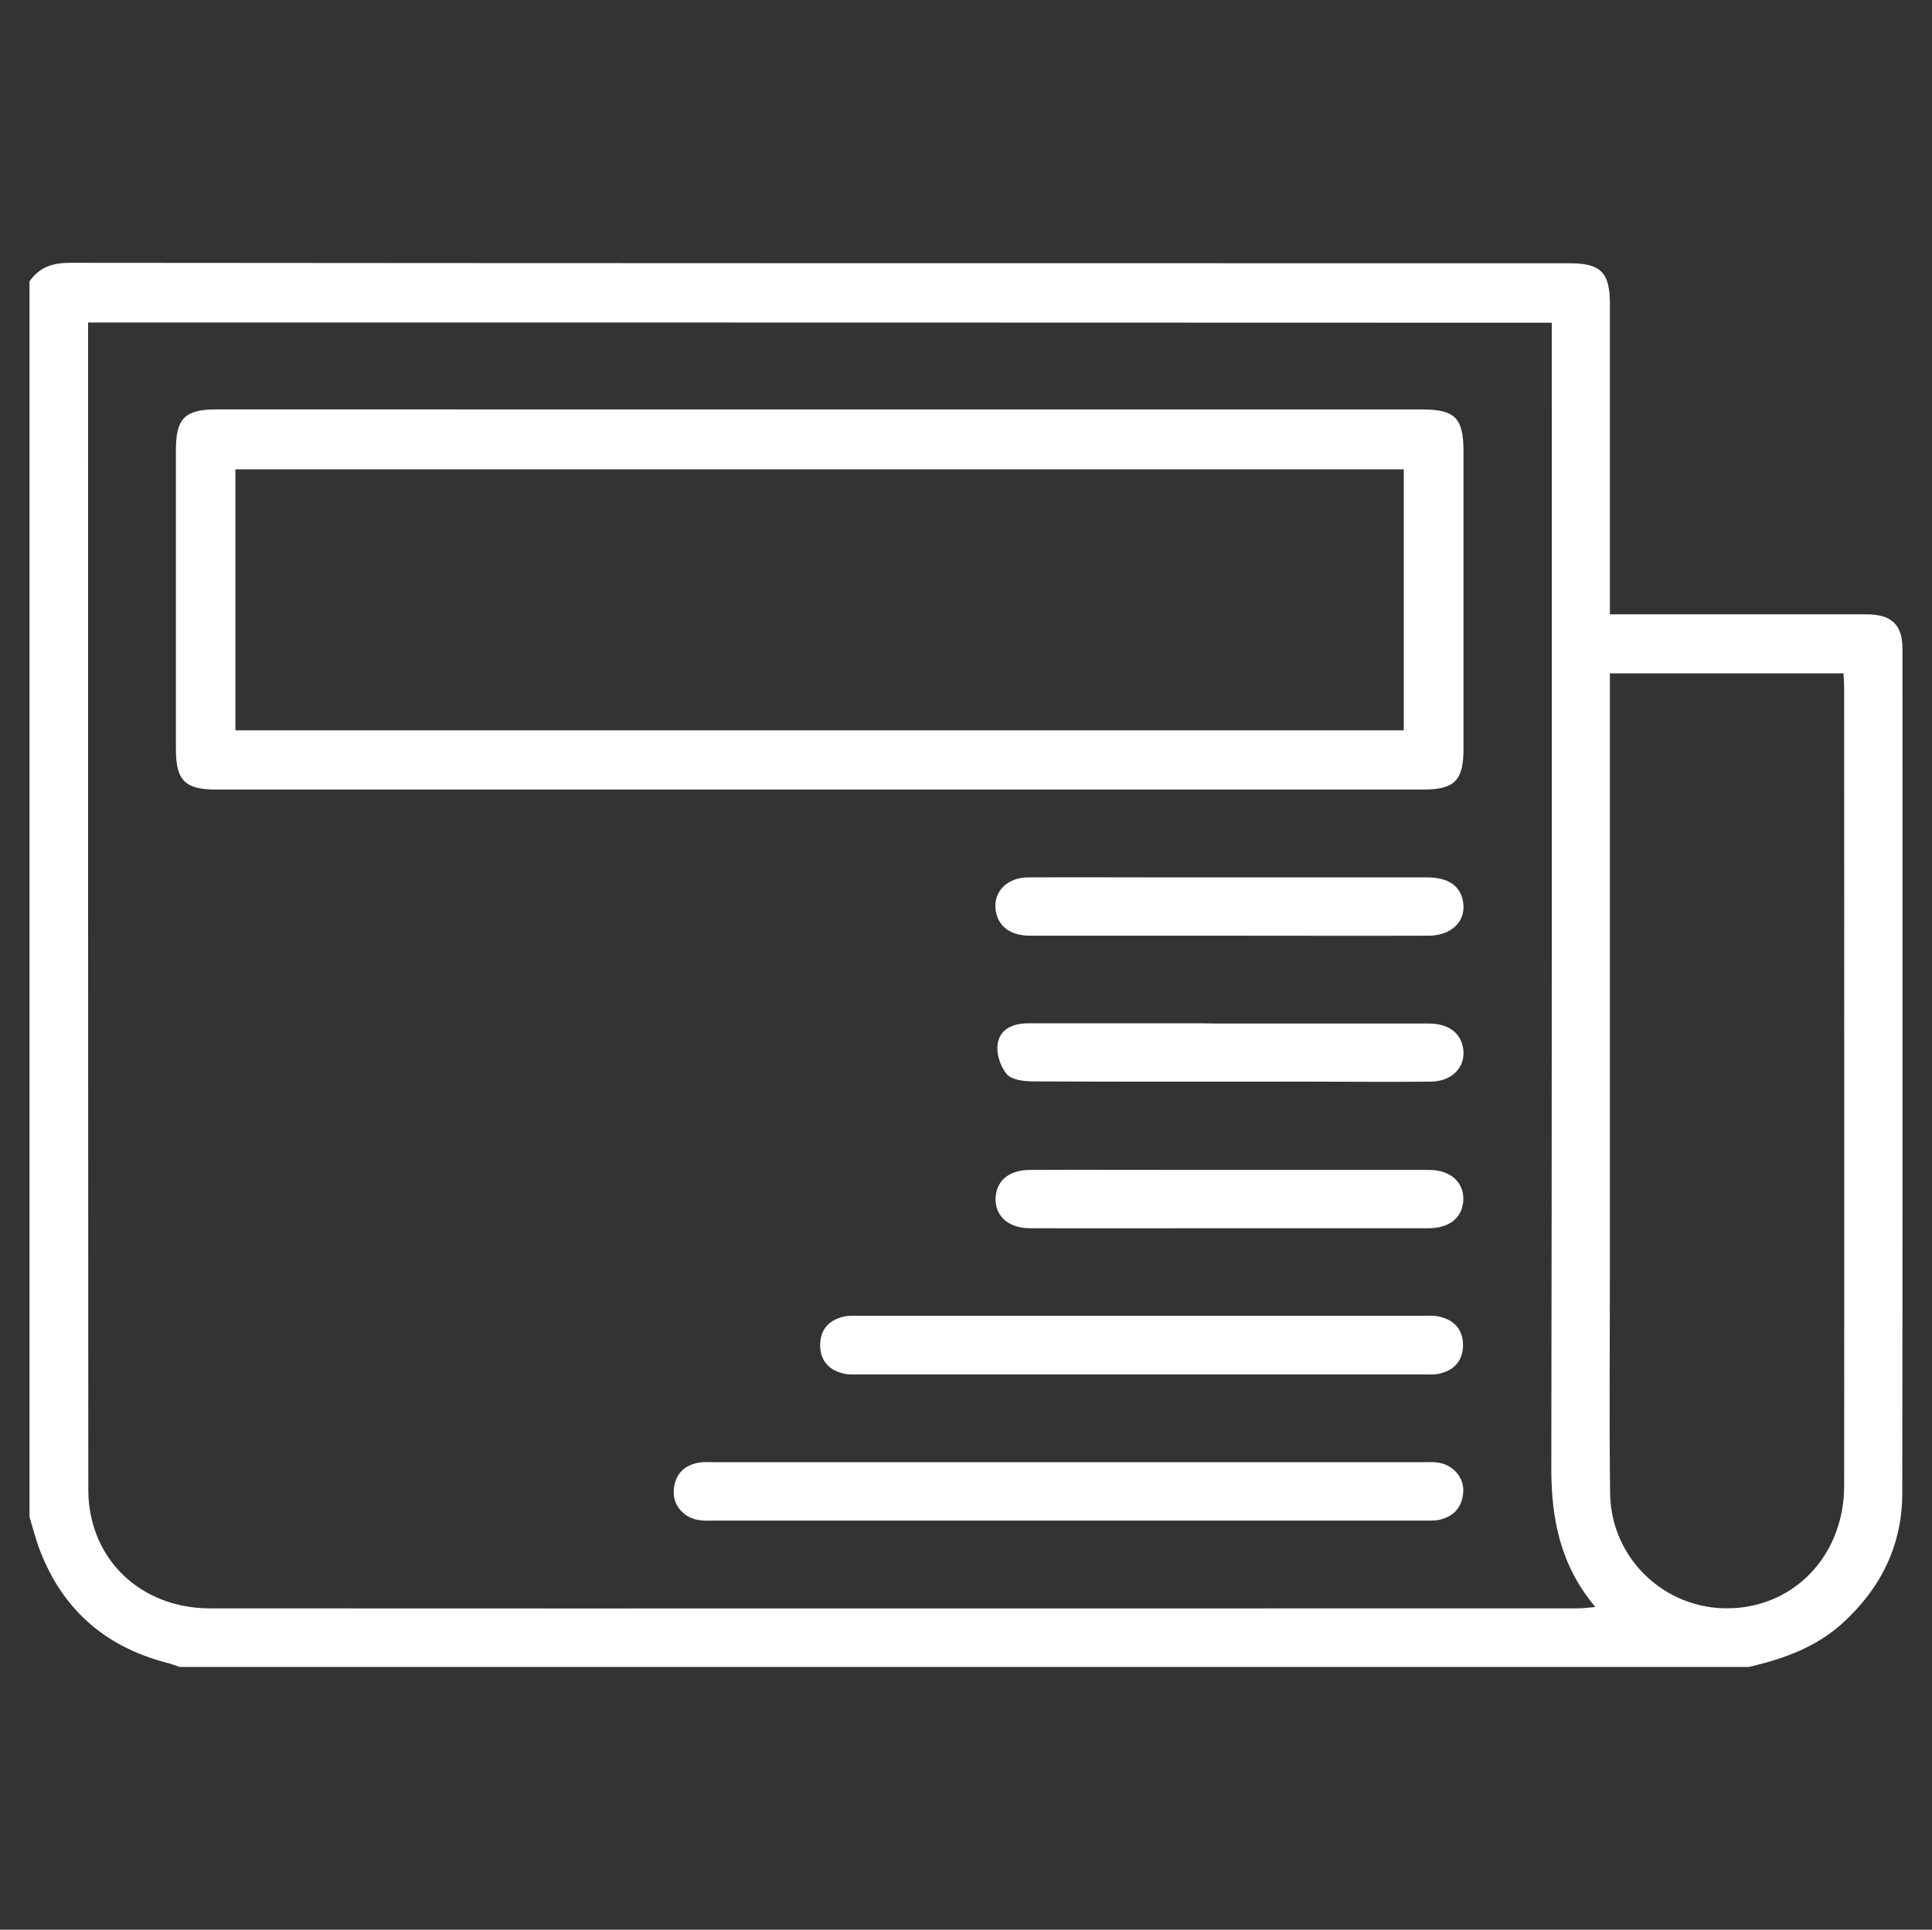
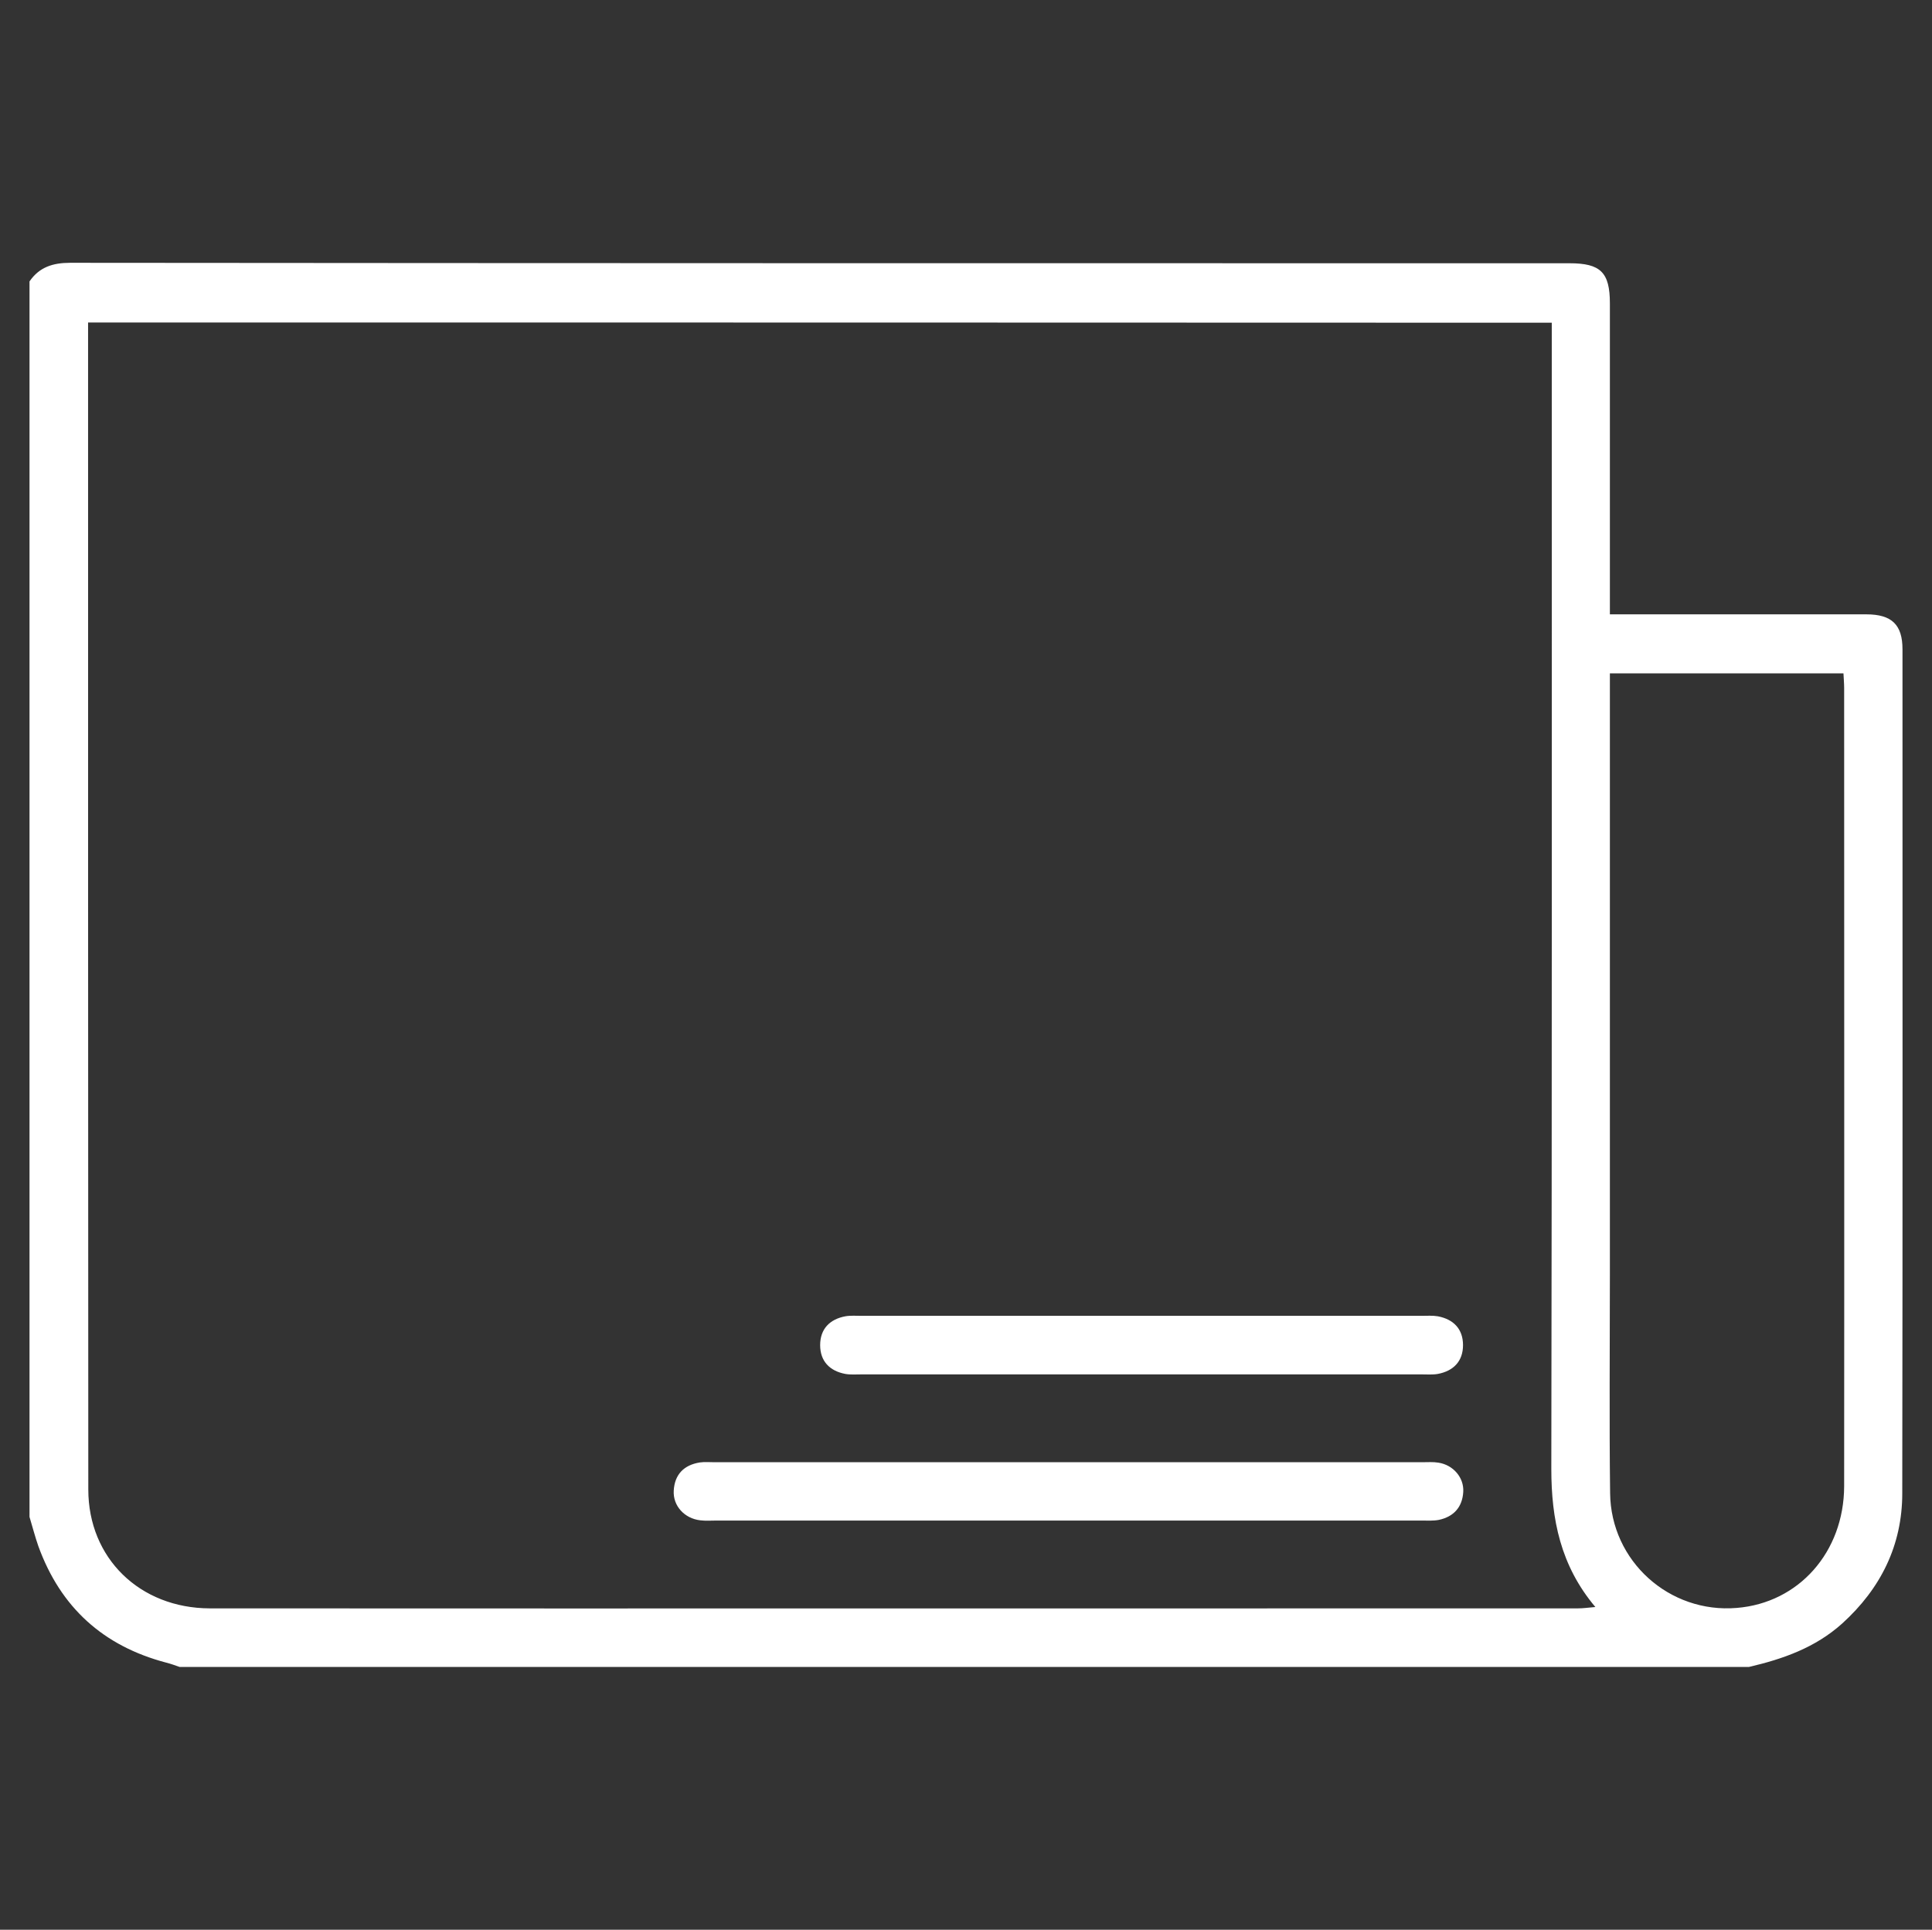
<svg xmlns="http://www.w3.org/2000/svg" version="1.1" id="Capa_1" x="0px" y="0px" viewBox="0 0 85.11 85.03" style="enable-background:new 0 0 85.11 85.03;" xml:space="preserve">
  <rect x="0" y="0" width="85.11" height="85.03" fill="#333333" stroke="none" />
  <style type="text/css"> .st0{fill:#FFFFFF;} </style>
  <g id="vxUSFv_00000120528348903928584470000001349915249007755403_">
    <g>
      <g>
        <path class="st0" d="M1.3,66.84c0-18.15,0-36.29,0-54.44c0.43-0.63,1.03-0.82,1.79-0.82C25.1,11.6,47.12,11.6,69.14,11.6 c1.37,0,1.78,0.4,1.78,1.77c0,4.27,0,8.53,0,12.8c0,0.28,0,0.57,0,0.9c0.4,0,0.69,0,0.99,0c3.44,0,6.87,0,10.31,0 c1.12,0,1.59,0.46,1.59,1.54c0,12.4,0.01,24.79-0.01,37.19c0,2.29-0.95,4.2-2.65,5.74c-1.18,1.06-2.6,1.56-4.1,1.91 c-23.05,0-46.09,0-69.14,0c-0.2-0.07-0.39-0.14-0.59-0.19c-2.77-0.73-4.65-2.43-5.63-5.13C1.54,67.7,1.43,67.27,1.3,66.84z M3.88,14.21c0,0.24,0,0.42,0,0.61c0,16.94,0,33.87,0.01,50.81c0,3.03,2.27,5.23,5.35,5.24c20.09,0.01,40.18,0,60.27,0 c0.22,0,0.44-0.03,0.77-0.06c-1.54-1.83-1.94-3.87-1.94-6.09c0.03-16.51,0.02-33.01,0.02-49.52c0-0.31,0-0.63,0-0.98 C46.84,14.21,25.42,14.21,3.88,14.21z M70.92,29.67c0,0.39,0,0.71,0,1.03c0,8.5,0,17.01,0,25.51c0,3.19-0.03,6.39,0.01,9.58 c0.03,3,2.61,5.31,5.58,5.06c2.73-0.22,4.72-2.46,4.73-5.36c0.01-11.72,0-23.45,0-35.17c0-0.21-0.02-0.41-0.03-0.65 C77.77,29.67,74.4,29.67,70.92,29.67z" />
-         <path class="st0" d="M36.11,18.04c8.84,0,17.67,0,26.51,0c1.48,0,1.85,0.37,1.85,1.85c0,4.38,0,8.75,0,13.13 c0,1.37-0.4,1.77-1.77,1.77c-17.73,0-35.45,0-53.18,0c-1.37,0-1.77-0.4-1.77-1.77c0-4.4,0-8.8,0-13.21c0-1.37,0.4-1.77,1.77-1.77 C18.38,18.04,27.25,18.04,36.11,18.04z M61.84,32.18c0-3.88,0-7.7,0-11.5c-17.2,0-34.34,0-51.47,0c0,3.86,0,7.66,0,11.5 C27.53,32.18,44.66,32.18,61.84,32.18z" />
        <path class="st0" d="M47.04,67c-5.16,0-10.31,0-15.47,0c-0.24,0-0.49,0.02-0.72-0.01c-0.7-0.08-1.21-0.64-1.17-1.31 c0.04-0.71,0.45-1.13,1.15-1.24c0.21-0.03,0.43-0.01,0.64-0.01c10.39,0,20.79,0,31.18,0c0.24,0,0.49-0.02,0.72,0.02 c0.65,0.1,1.13,0.66,1.09,1.29c-0.04,0.67-0.42,1.09-1.07,1.23c-0.26,0.05-0.53,0.03-0.8,0.03C57.4,67,52.22,67,47.04,67z" />
        <path class="st0" d="M50.29,57.98c4.11,0,8.22,0,12.33,0c0.24,0,0.49-0.02,0.72,0.02c0.69,0.13,1.11,0.56,1.11,1.27 c0,0.71-0.42,1.14-1.11,1.27c-0.23,0.04-0.48,0.02-0.72,0.02c-8.22,0-16.44,0-24.66,0c-0.24,0-0.49,0.02-0.72-0.02 c-0.69-0.13-1.11-0.56-1.11-1.27c0-0.71,0.42-1.14,1.11-1.27c0.23-0.04,0.48-0.02,0.72-0.02C42.07,57.98,46.18,57.98,50.29,57.98 z" />
-         <path class="st0" d="M54.08,41.23c-2.9,0-5.8,0-8.7,0c-0.88,0-1.42-0.42-1.52-1.13c-0.11-0.8,0.5-1.44,1.44-1.44 c1.88-0.01,3.76,0,5.64,0c3.97,0,7.95,0,11.92,0c0.96,0,1.5,0.39,1.6,1.12c0.11,0.83-0.52,1.44-1.52,1.45 C59.99,41.24,57.03,41.23,54.08,41.23z" />
-         <path class="st0" d="M54.16,45.1c2.93,0,5.85,0,8.78,0c0.88,0,1.42,0.42,1.52,1.12c0.11,0.8-0.5,1.44-1.44,1.44 c-1.8,0.02-3.6,0-5.4,0c-4.03,0-8.06,0.01-12.09-0.01c-0.41,0-0.96-0.06-1.18-0.32c-0.28-0.33-0.47-0.91-0.4-1.34 c0.1-0.65,0.68-0.9,1.34-0.9c2.52,0,5.05,0,7.57,0C53.3,45.1,53.73,45.1,54.16,45.1z" />
-         <path class="st0" d="M54.15,54.12c-2.93,0-5.85,0.01-8.78,0c-0.97,0-1.57-0.57-1.51-1.38c0.06-0.74,0.61-1.19,1.53-1.19 c2.47-0.01,4.94,0,7.41,0c3.38,0,6.77,0,10.15,0c0.97,0,1.57,0.57,1.51,1.38c-0.06,0.74-0.62,1.19-1.54,1.19 C60,54.12,57.07,54.12,54.15,54.12z" />
      </g>
    </g>
  </g>
</svg>